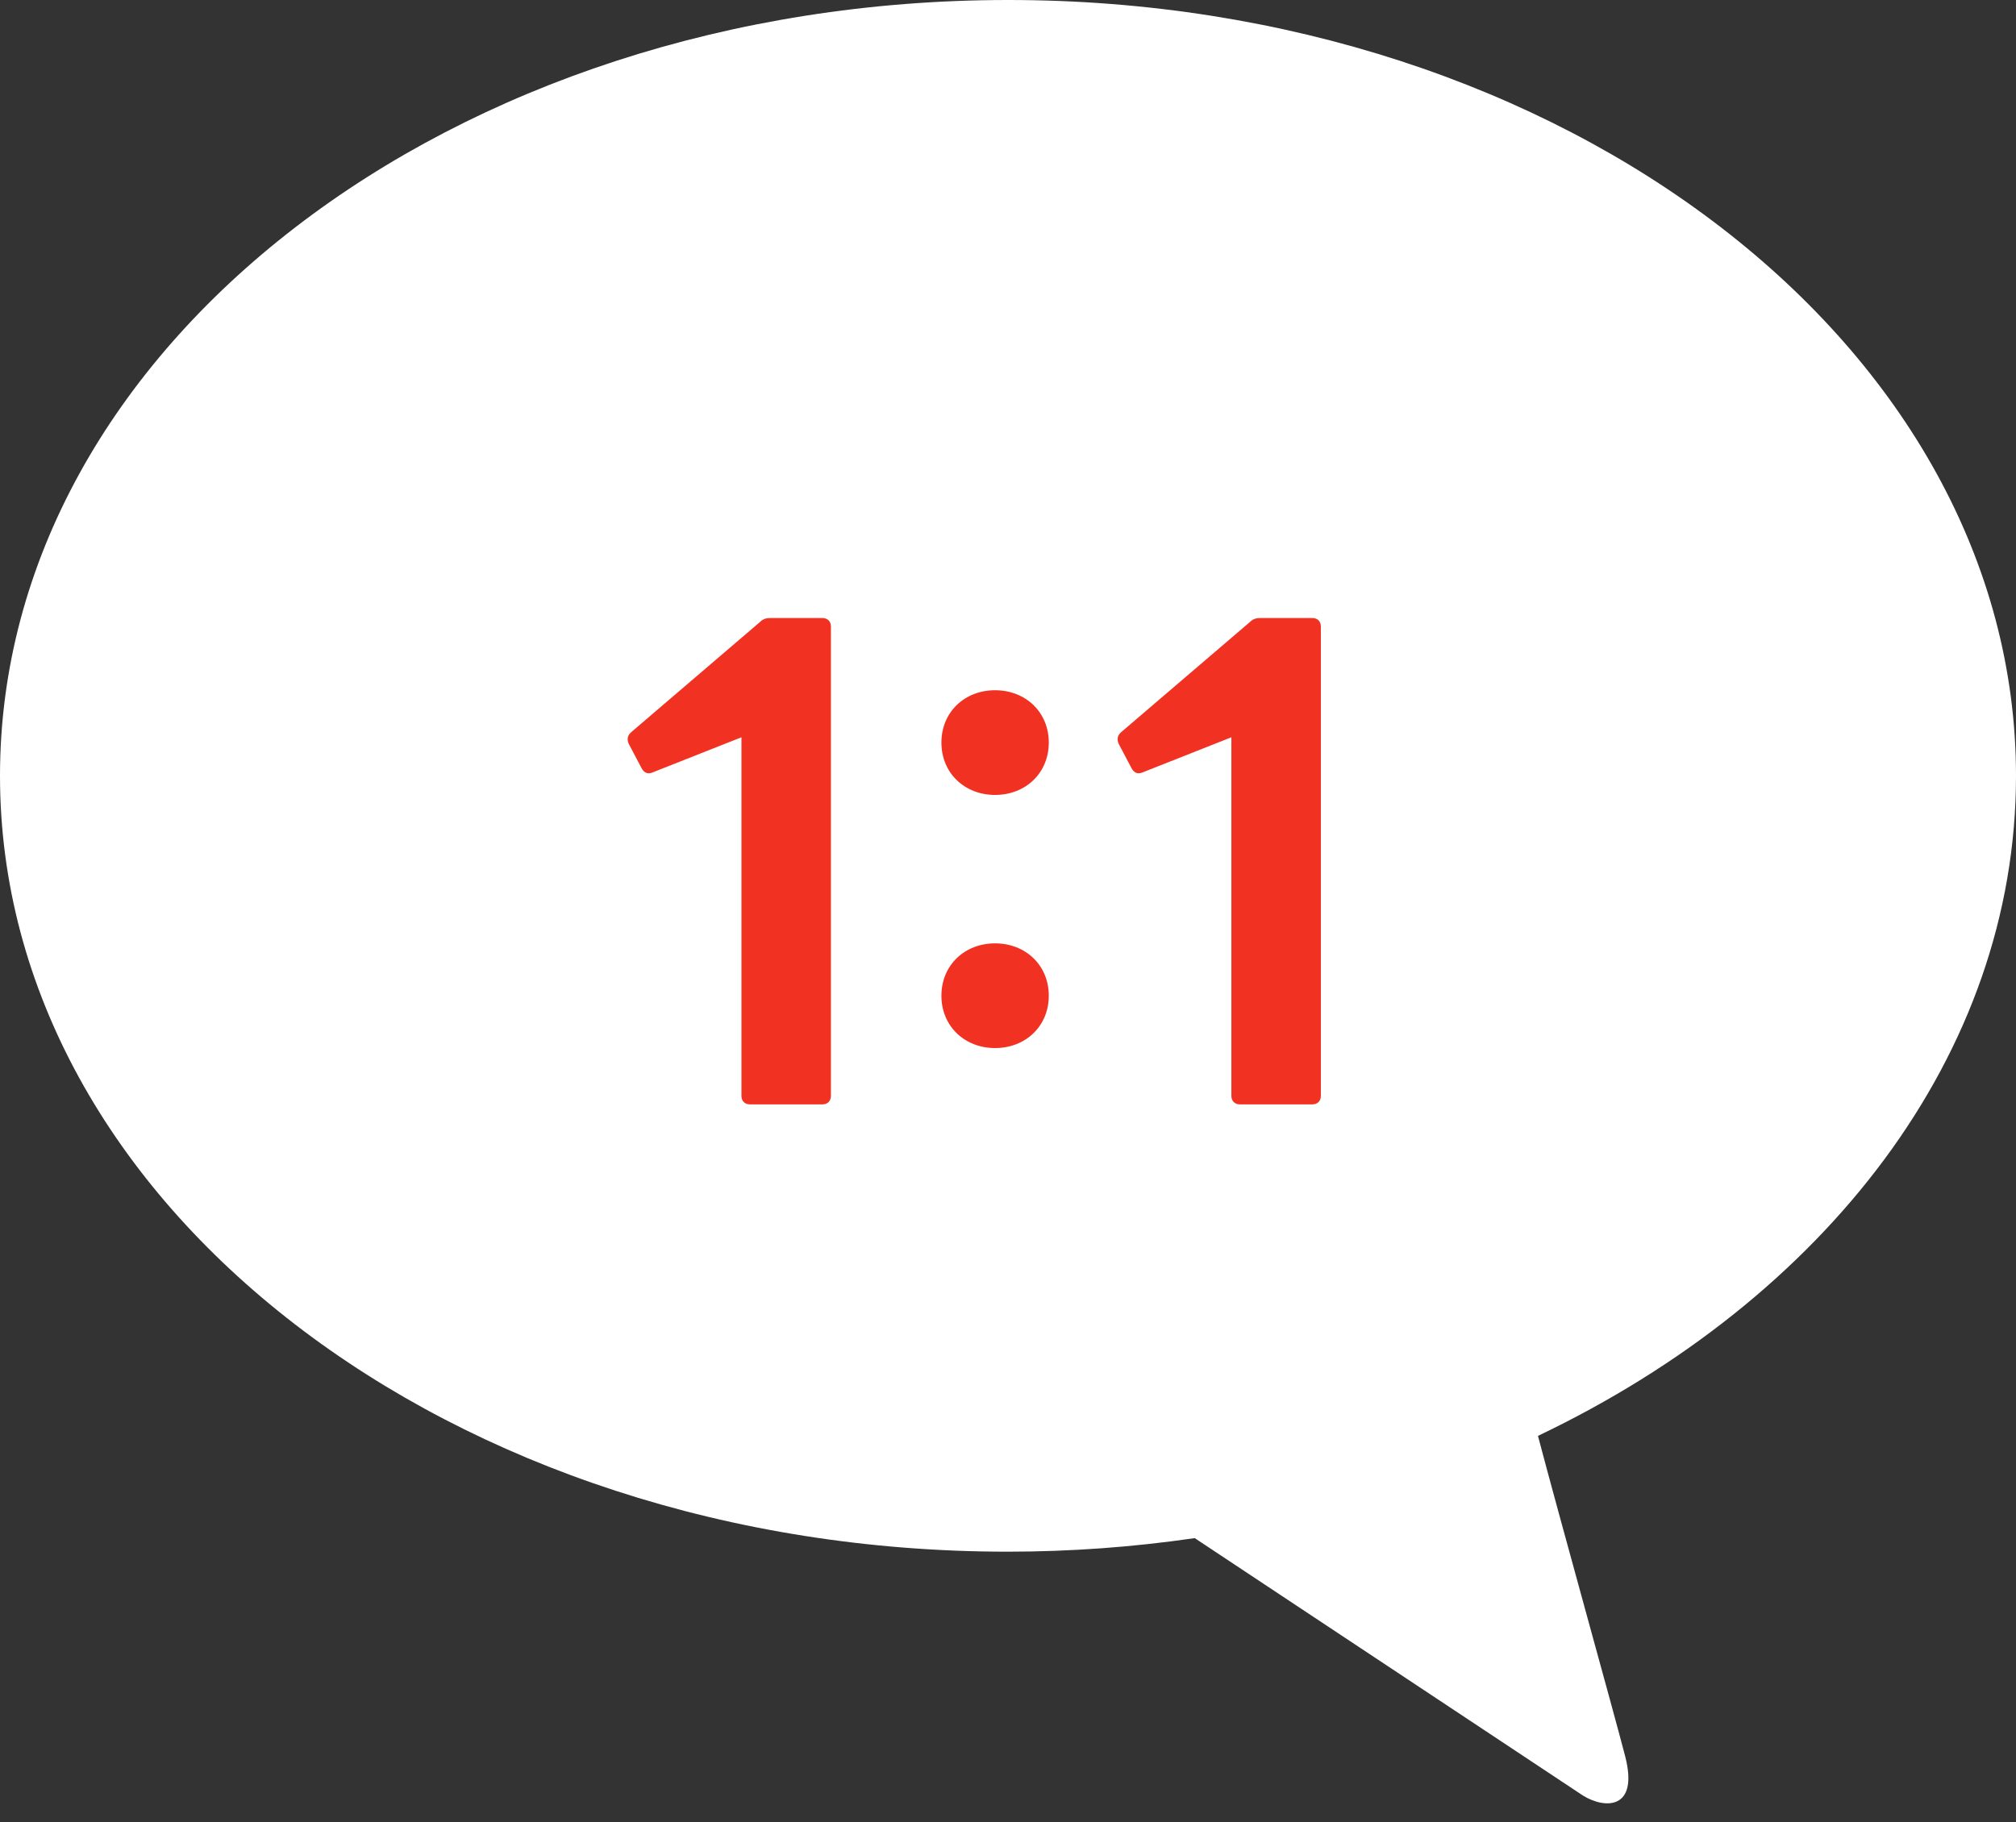
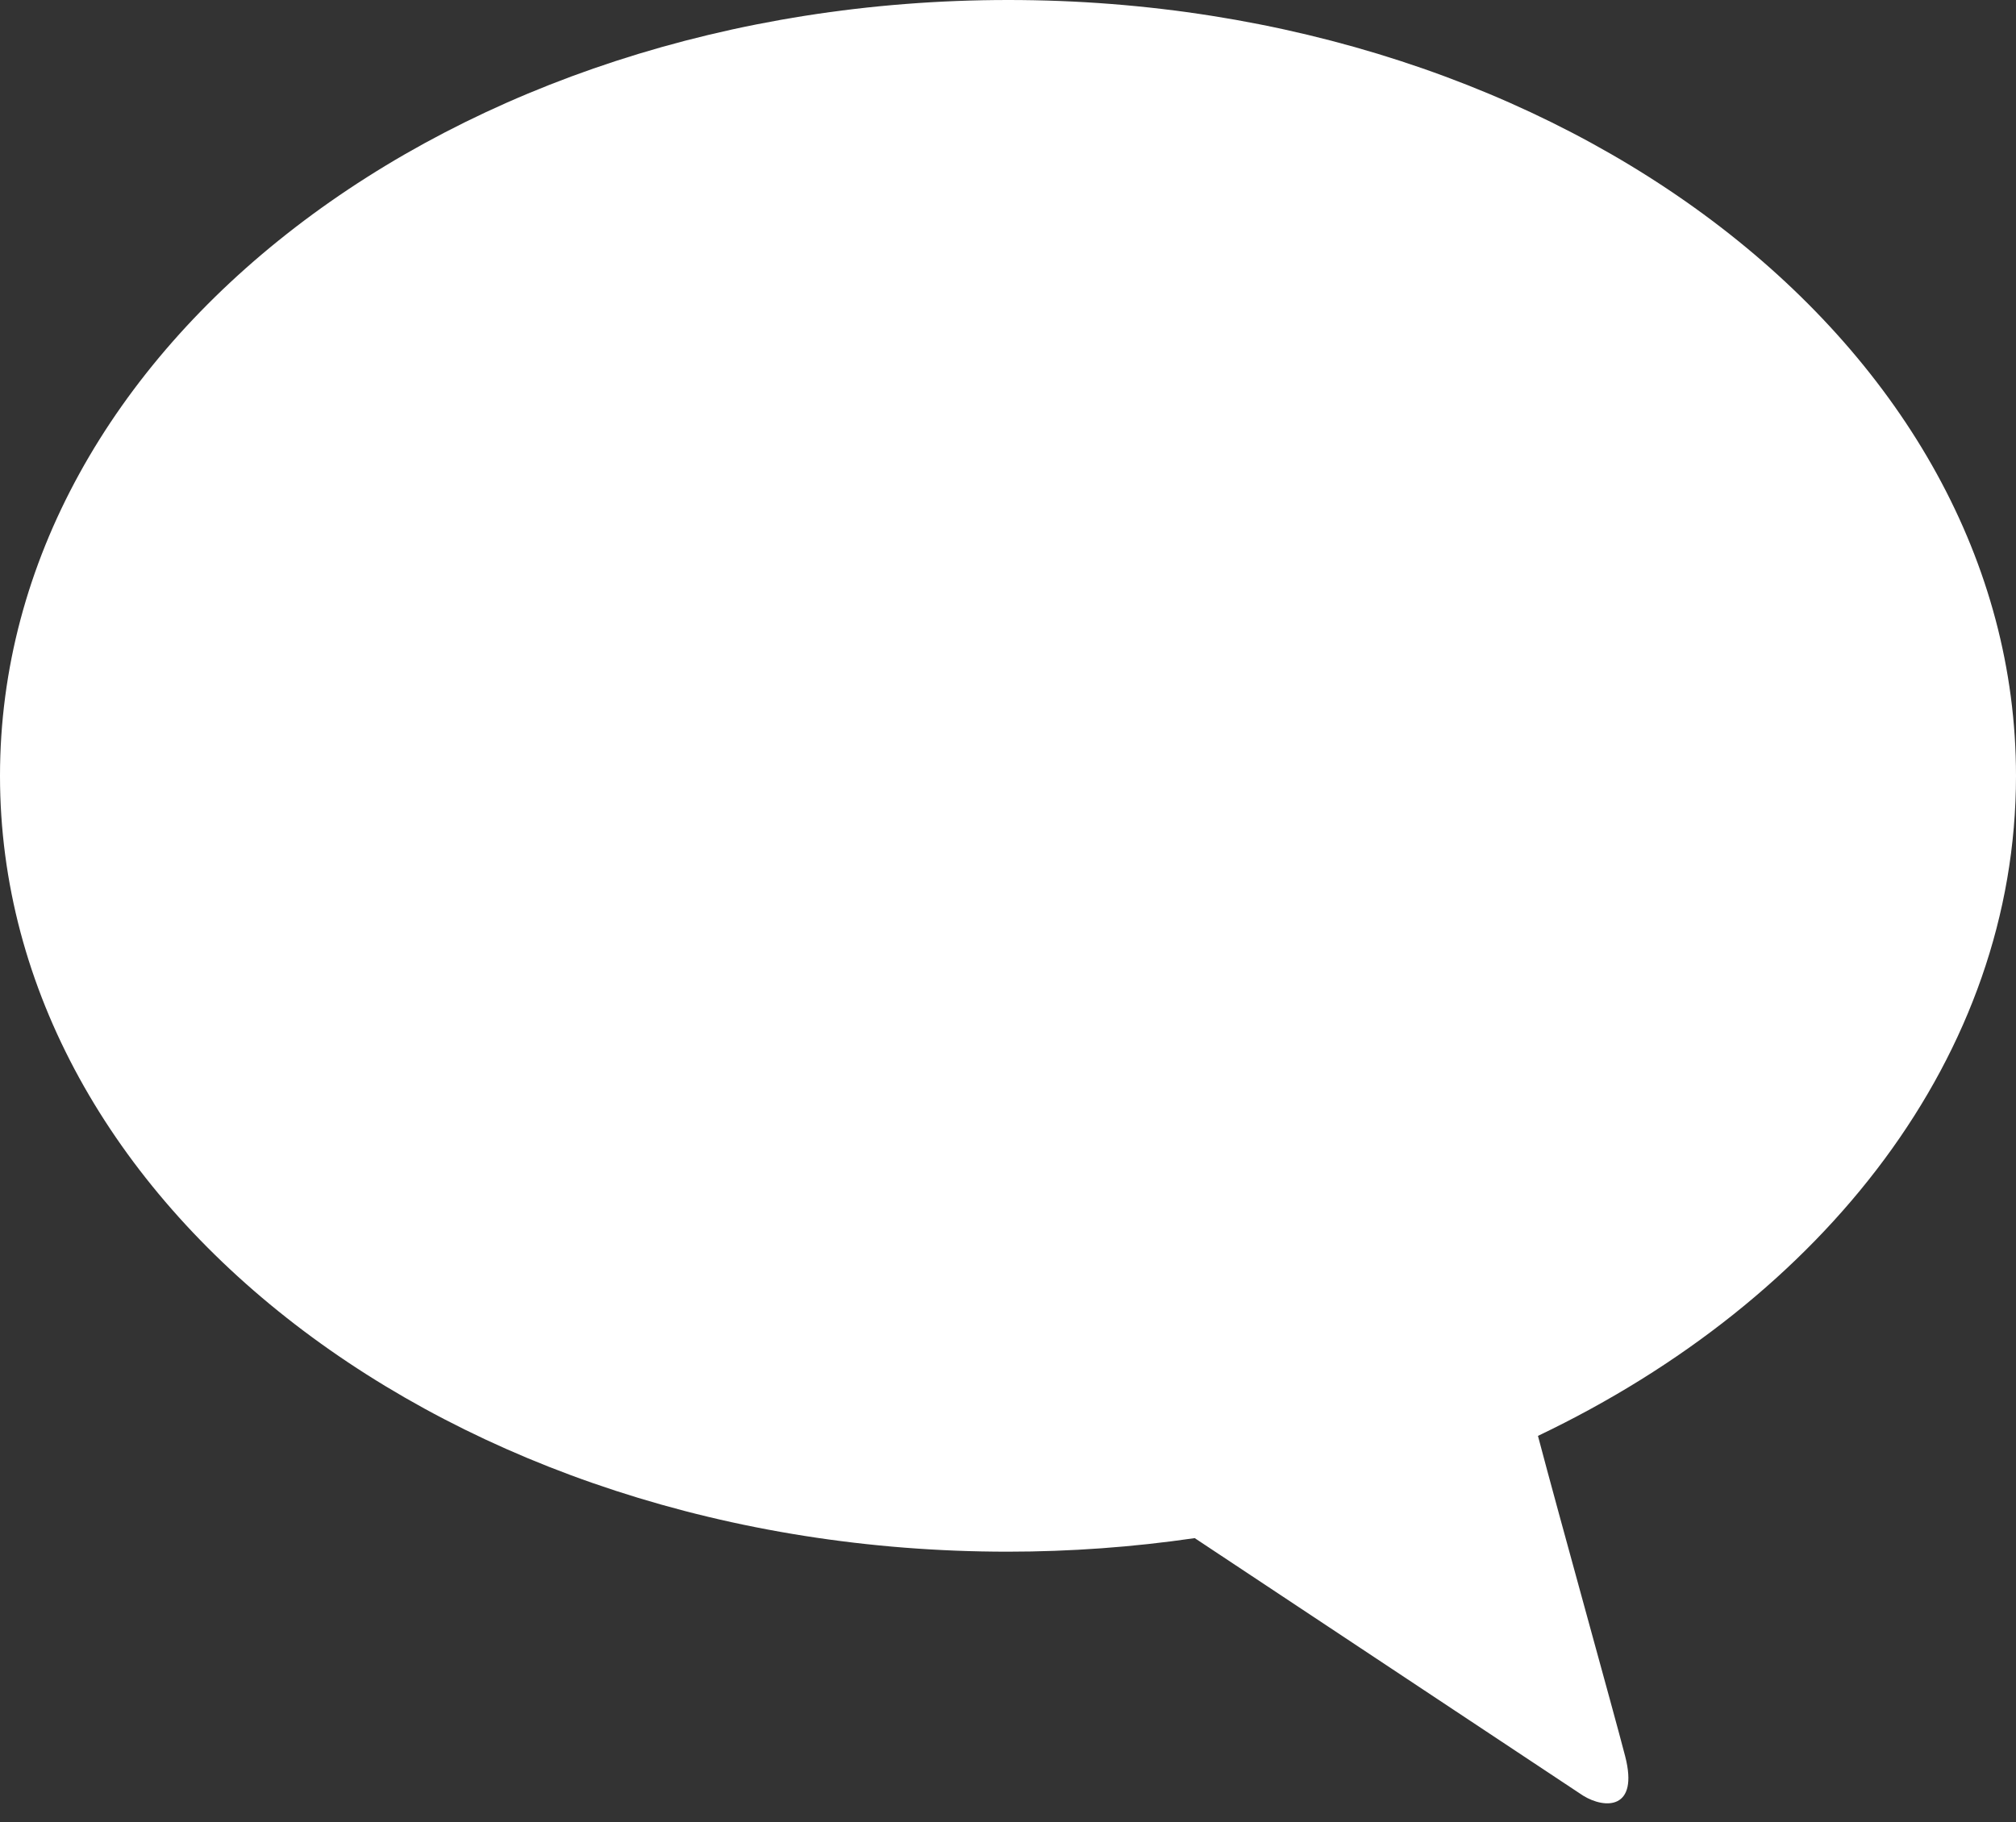
<svg xmlns="http://www.w3.org/2000/svg" width="73" height="66" viewBox="0 0 73 66" fill="none">
  <rect x="0" y="0" width="73" height="66" fill="#333333" stroke="none" />
  <path d="M36.511 0C56.66 0 73 12.582 73 28.1C73 38.202 66.074 47.052 55.69 52.007C56.419 54.779 58.448 62.058 58.849 63.615C59.346 65.548 58.12 65.527 57.324 65.037L43.261 55.71C41.02 56.037 38.756 56.201 36.489 56.201C16.332 56.201 0 43.618 0 28.1C0 12.582 16.354 0 36.511 0Z" fill="white" />
-   <path d="M29.776 40H27.16C26.968 40 26.848 39.88 26.848 39.688V26.704L23.632 27.976C23.464 28.048 23.32 28 23.224 27.808L22.768 26.944C22.696 26.776 22.72 26.632 22.864 26.512L27.52 22.528C27.64 22.408 27.76 22.384 27.904 22.384H29.776C29.968 22.384 30.088 22.504 30.088 22.696V39.688C30.088 39.88 29.968 40 29.776 40ZM36.032 28.792C34.928 28.792 34.089 28 34.089 26.896C34.089 25.792 34.928 25 36.032 25C37.136 25 37.977 25.792 37.977 26.896C37.977 28 37.136 28.792 36.032 28.792ZM36.032 37.96C34.928 37.96 34.089 37.168 34.089 36.064C34.089 34.96 34.928 34.168 36.032 34.168C37.136 34.168 37.977 34.96 37.977 36.064C37.977 37.168 37.136 37.96 36.032 37.96ZM47.517 40H44.901C44.709 40 44.589 39.88 44.589 39.688V26.704L41.373 27.976C41.205 28.048 41.061 28 40.965 27.808L40.509 26.944C40.437 26.776 40.461 26.632 40.605 26.512L45.261 22.528C45.381 22.408 45.501 22.384 45.645 22.384H47.517C47.709 22.384 47.829 22.504 47.829 22.696V39.688C47.829 39.88 47.709 40 47.517 40Z" fill="#F13223" />
</svg>